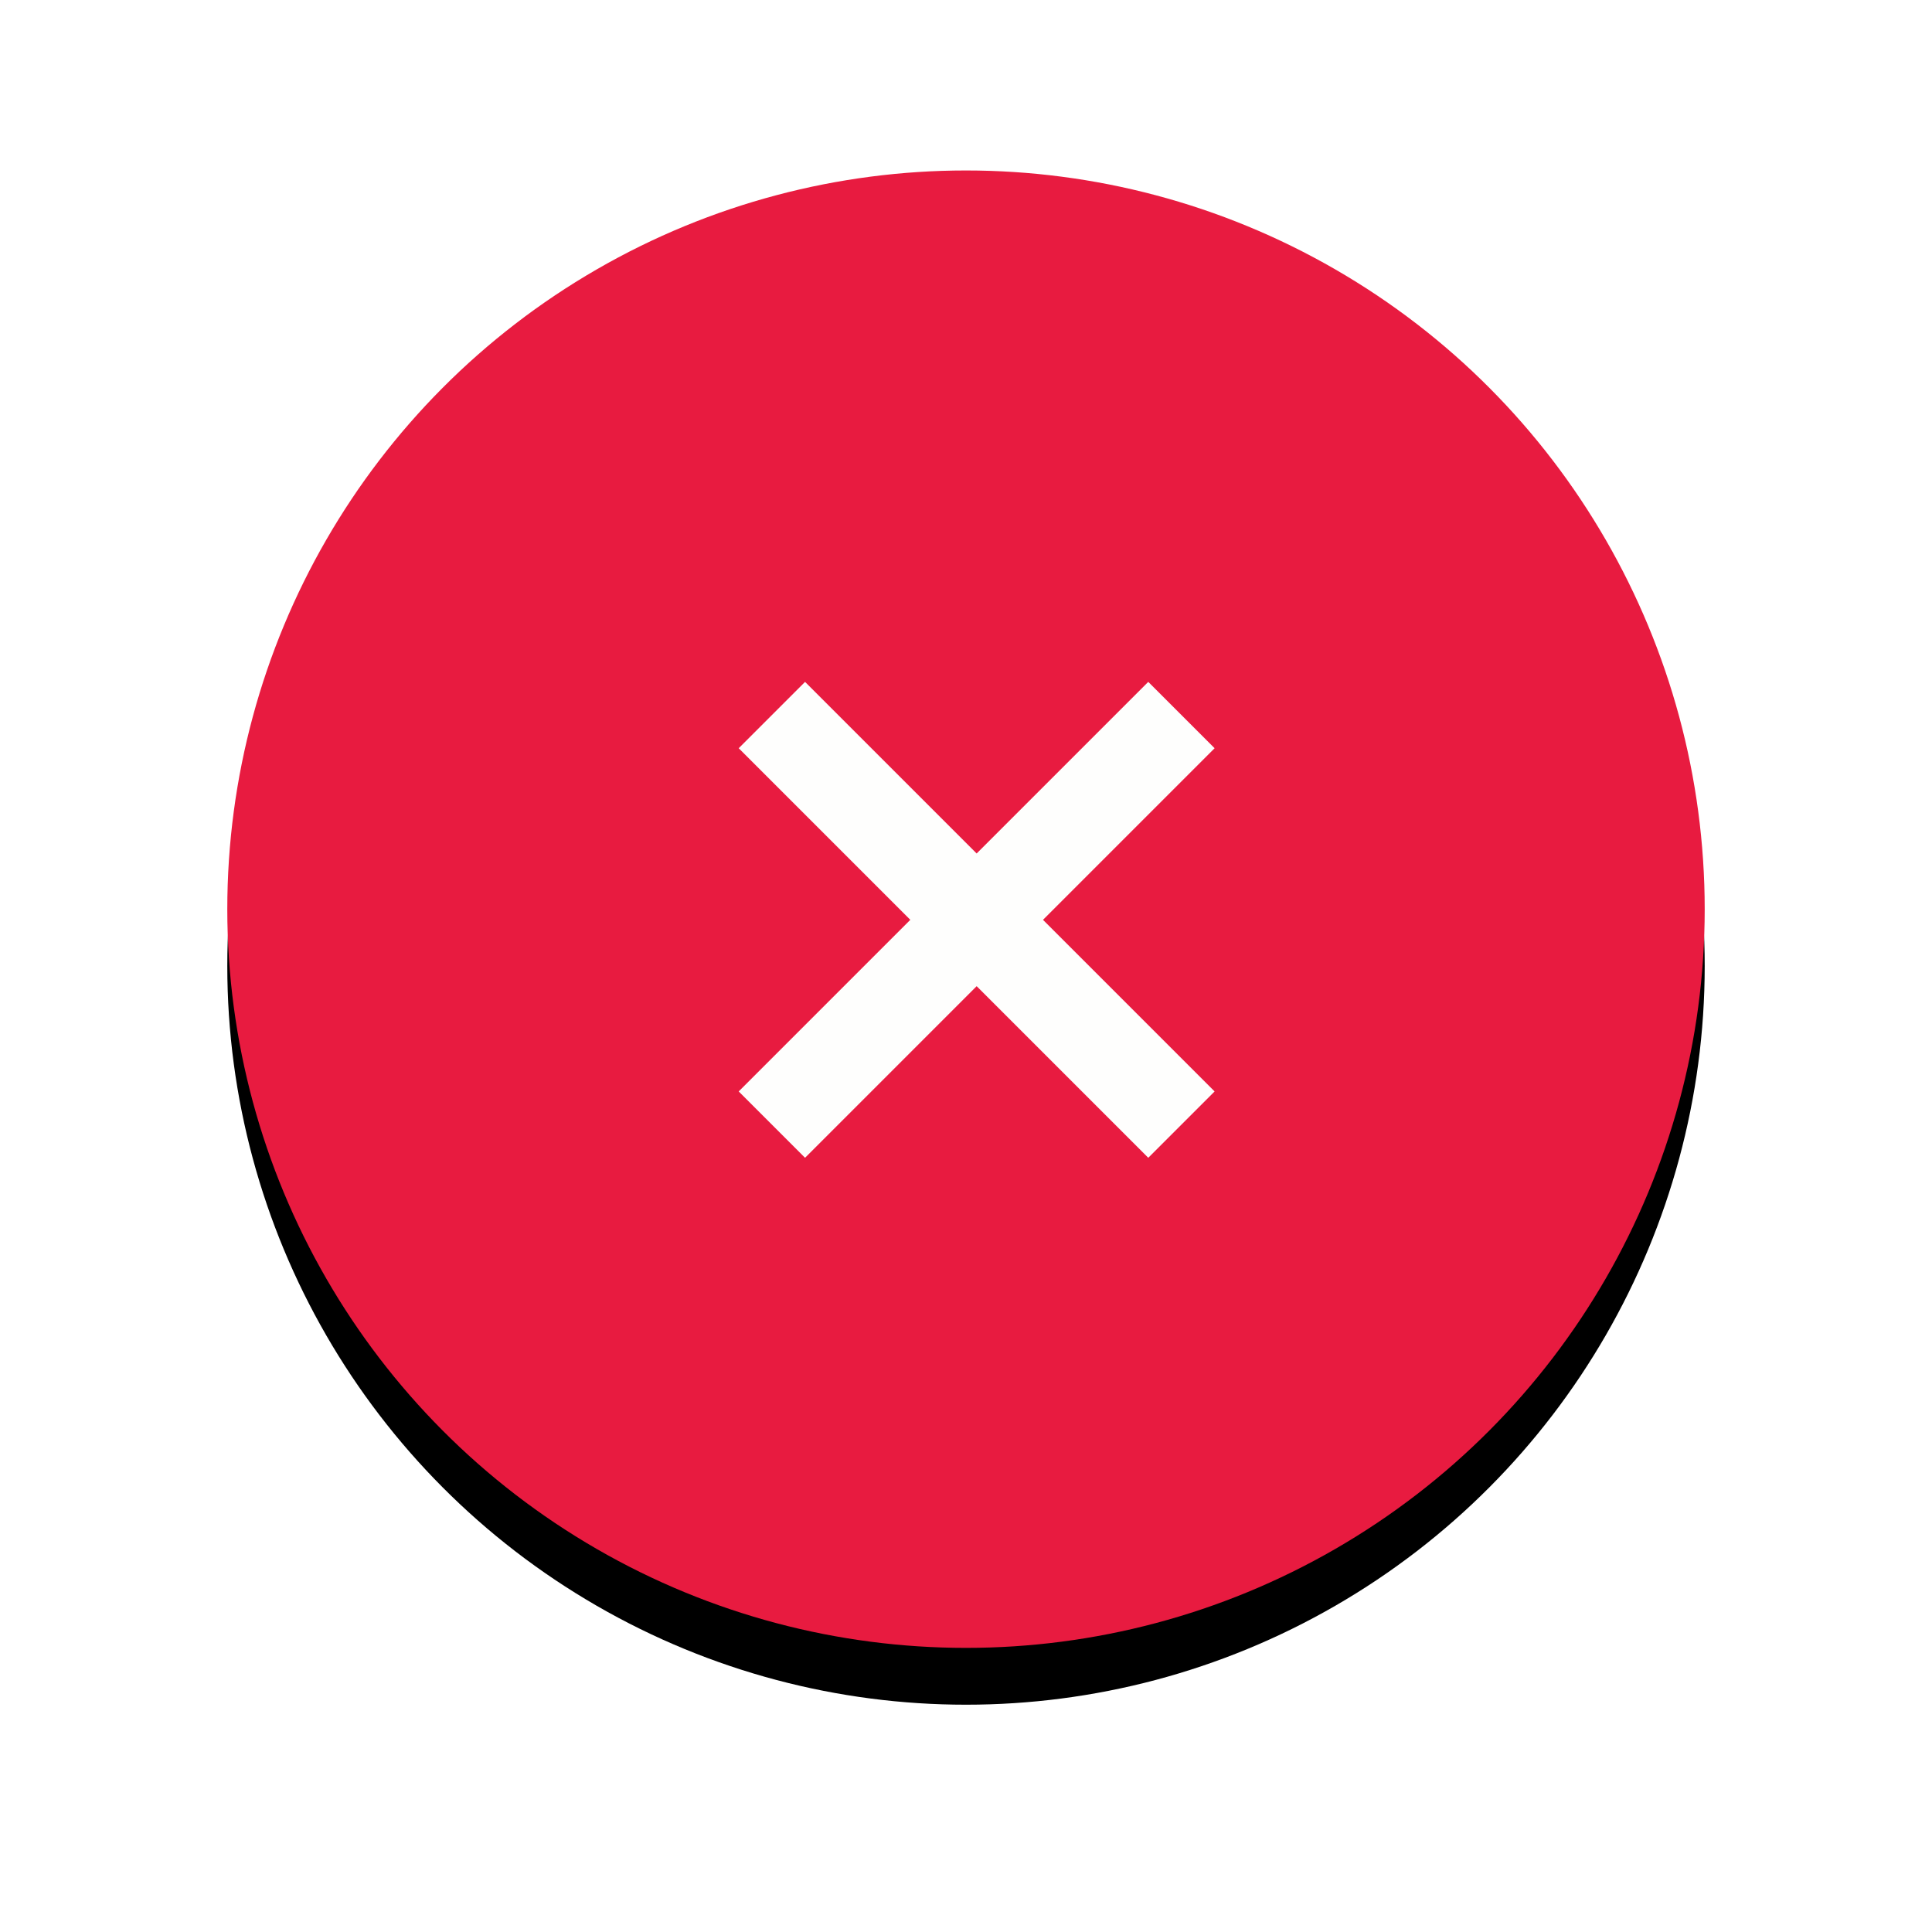
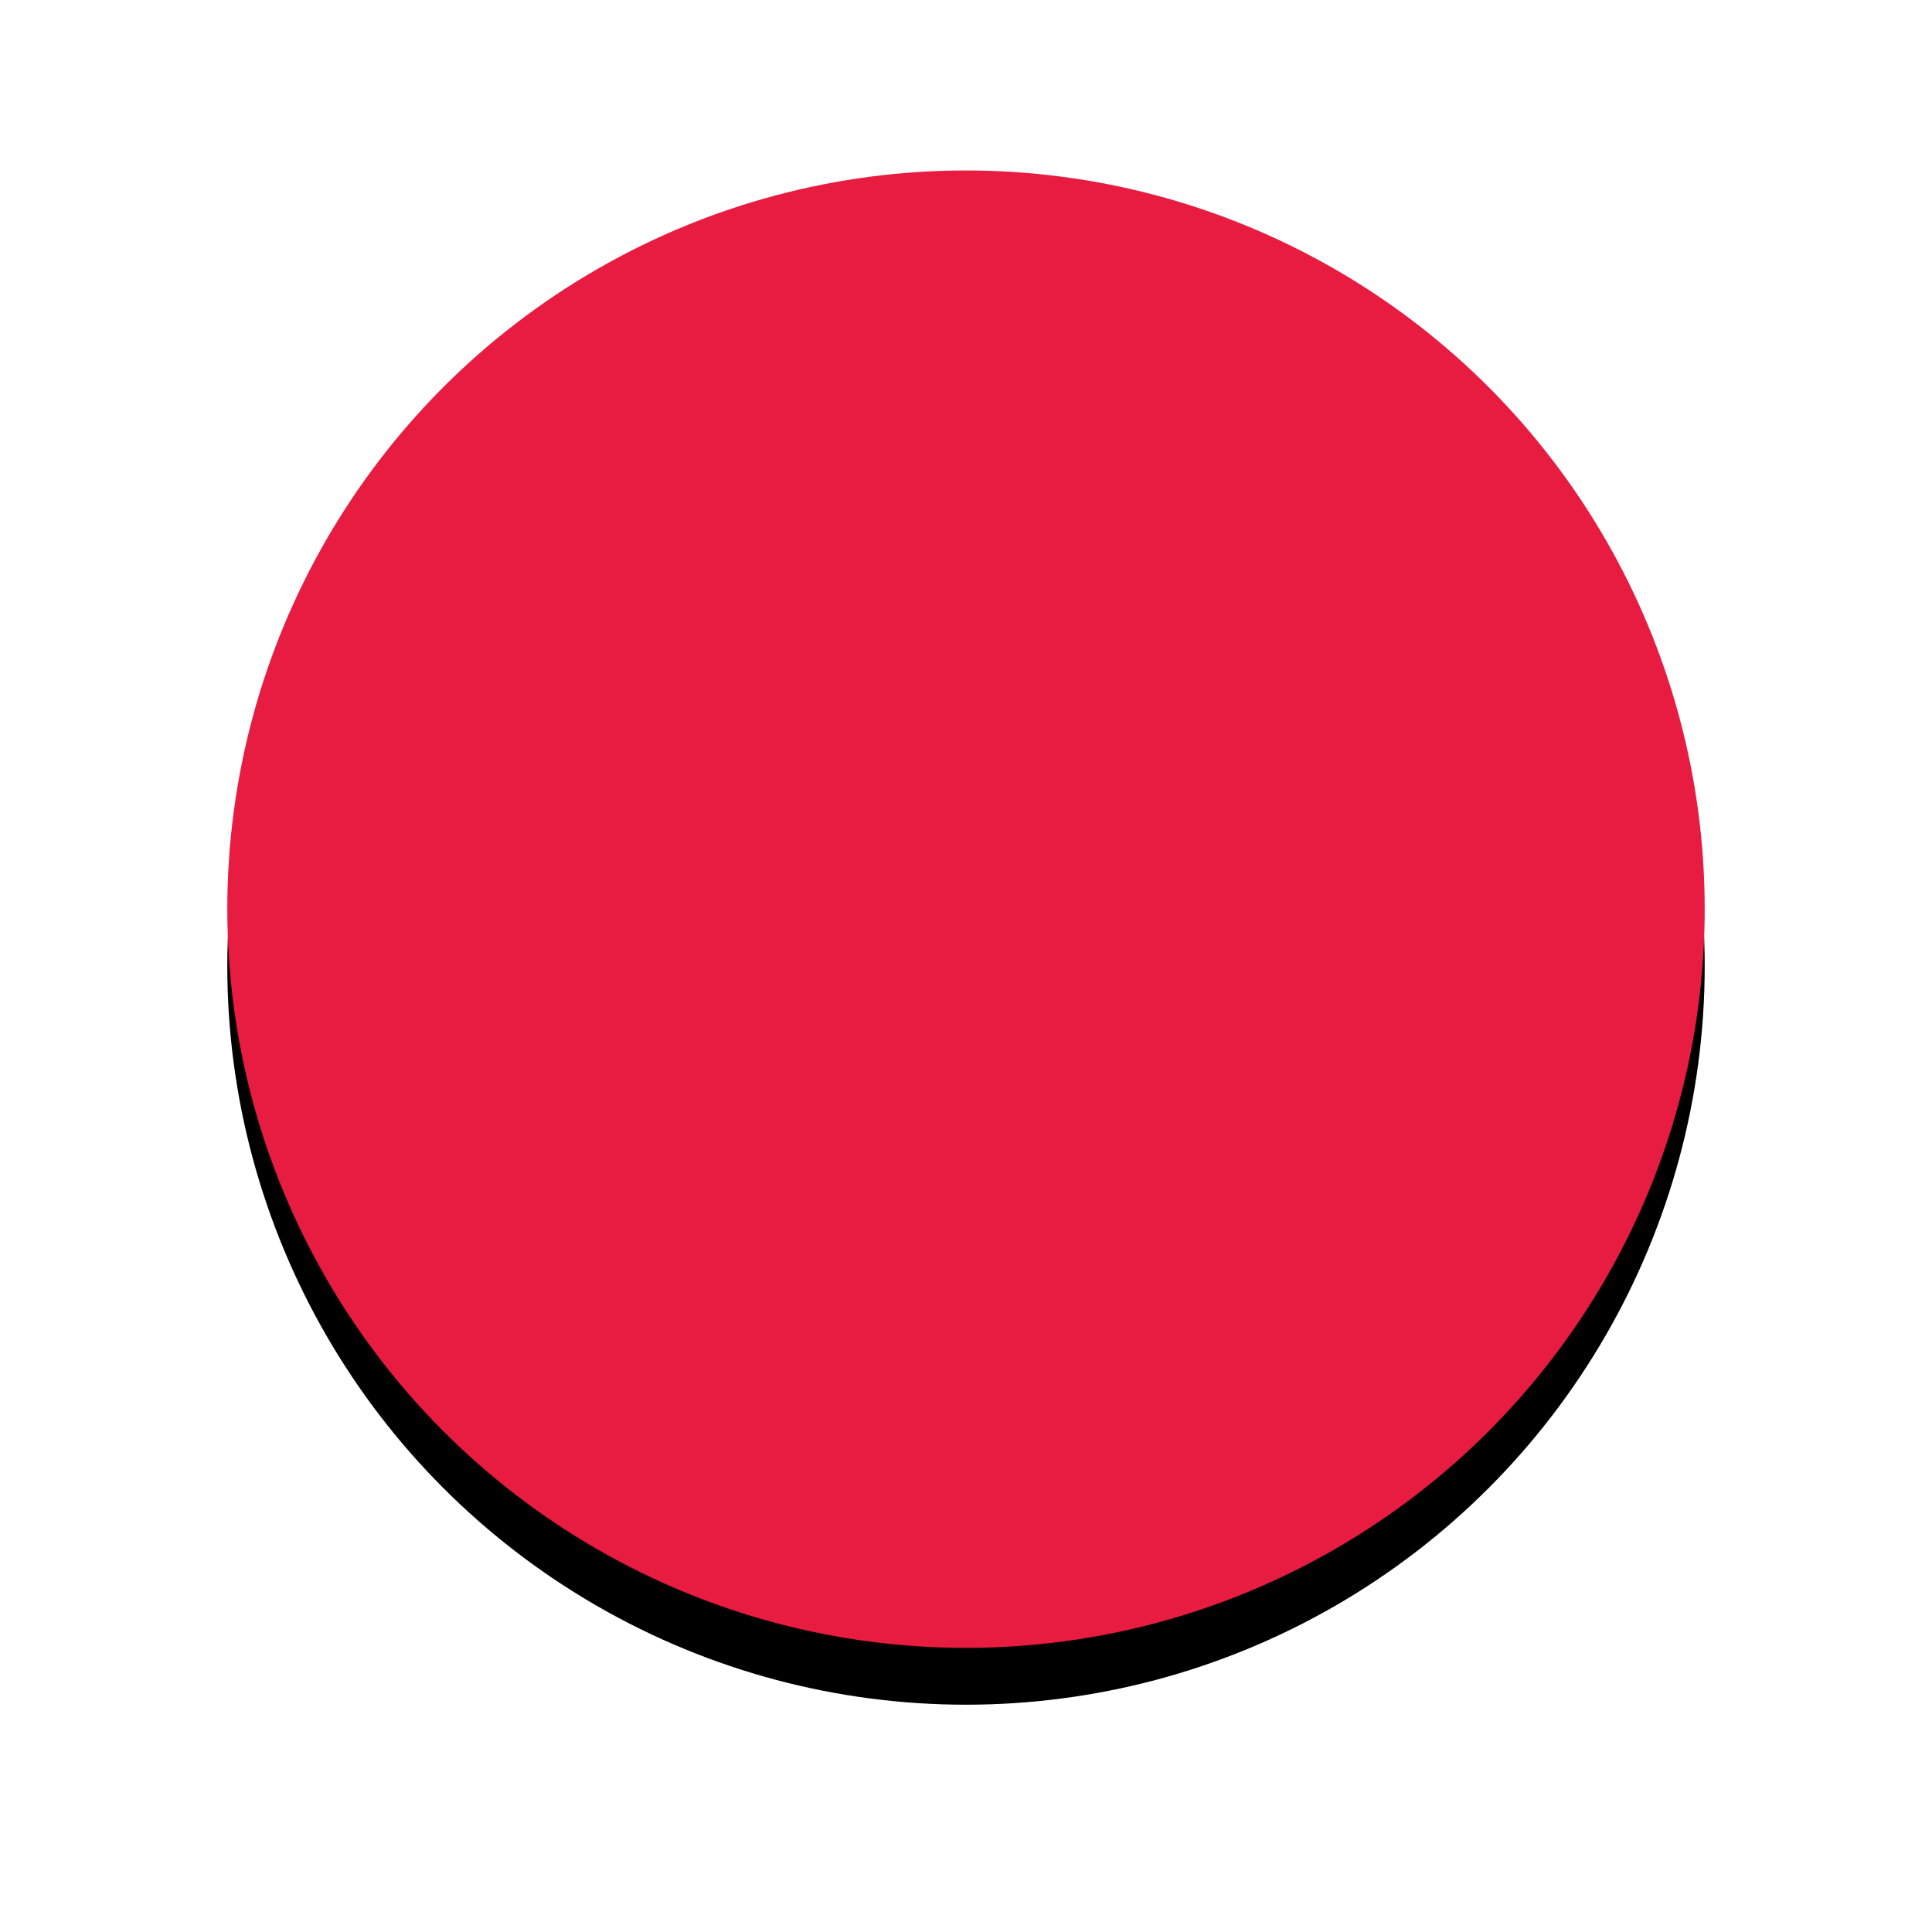
<svg xmlns="http://www.w3.org/2000/svg" xmlns:xlink="http://www.w3.org/1999/xlink" width="68px" height="68px" viewBox="0 0 68 68" version="1.1">
  <title>Group 5</title>
  <desc>Created with Sketch.</desc>
  <defs>
    <circle id="path-1" cx="26" cy="26" r="26" />
    <filter x="-25.0%" y="-21.2%" width="150.0%" height="150.0%" filterUnits="objectBoundingBox" id="filter-2">
      <feOffset dx="0" dy="2" in="SourceAlpha" result="shadowOffsetOuter1" />
      <feGaussianBlur stdDeviation="4" in="shadowOffsetOuter1" result="shadowBlurOuter1" />
      <feColorMatrix values="0 0 0 0 0   0 0 0 0 0   0 0 0 0 0  0 0 0 0.5 0" type="matrix" in="shadowBlurOuter1" />
    </filter>
  </defs>
  <g id="Templates" stroke="none" stroke-width="1" fill="none" fill-rule="evenodd">
    <g id="Storia-Mockup" transform="translate(-914, -1861)">
      <g id="👁👁👁-box-cinema" transform="translate(451, 1867)">
        <g id="Group-5" transform="translate(471, 0)">
          <g id="Oval">
            <use fill="black" fill-opacity="1" filter="url(#filter-2)" xlink:href="#path-1" />
            <use fill="#E81B40" fill-rule="evenodd" xlink:href="#path-1" />
          </g>
-           <polygon id="Path" fill="#FEFEFD" points="34.75 32.415 28.71 26.375 34.75 20.335 32.415 18 26.375 24.04 20.335 18 18 20.335 24.04 26.375 18 32.415 20.335 34.75 26.375 28.71 32.415 34.75" />
        </g>
      </g>
    </g>
  </g>
</svg>